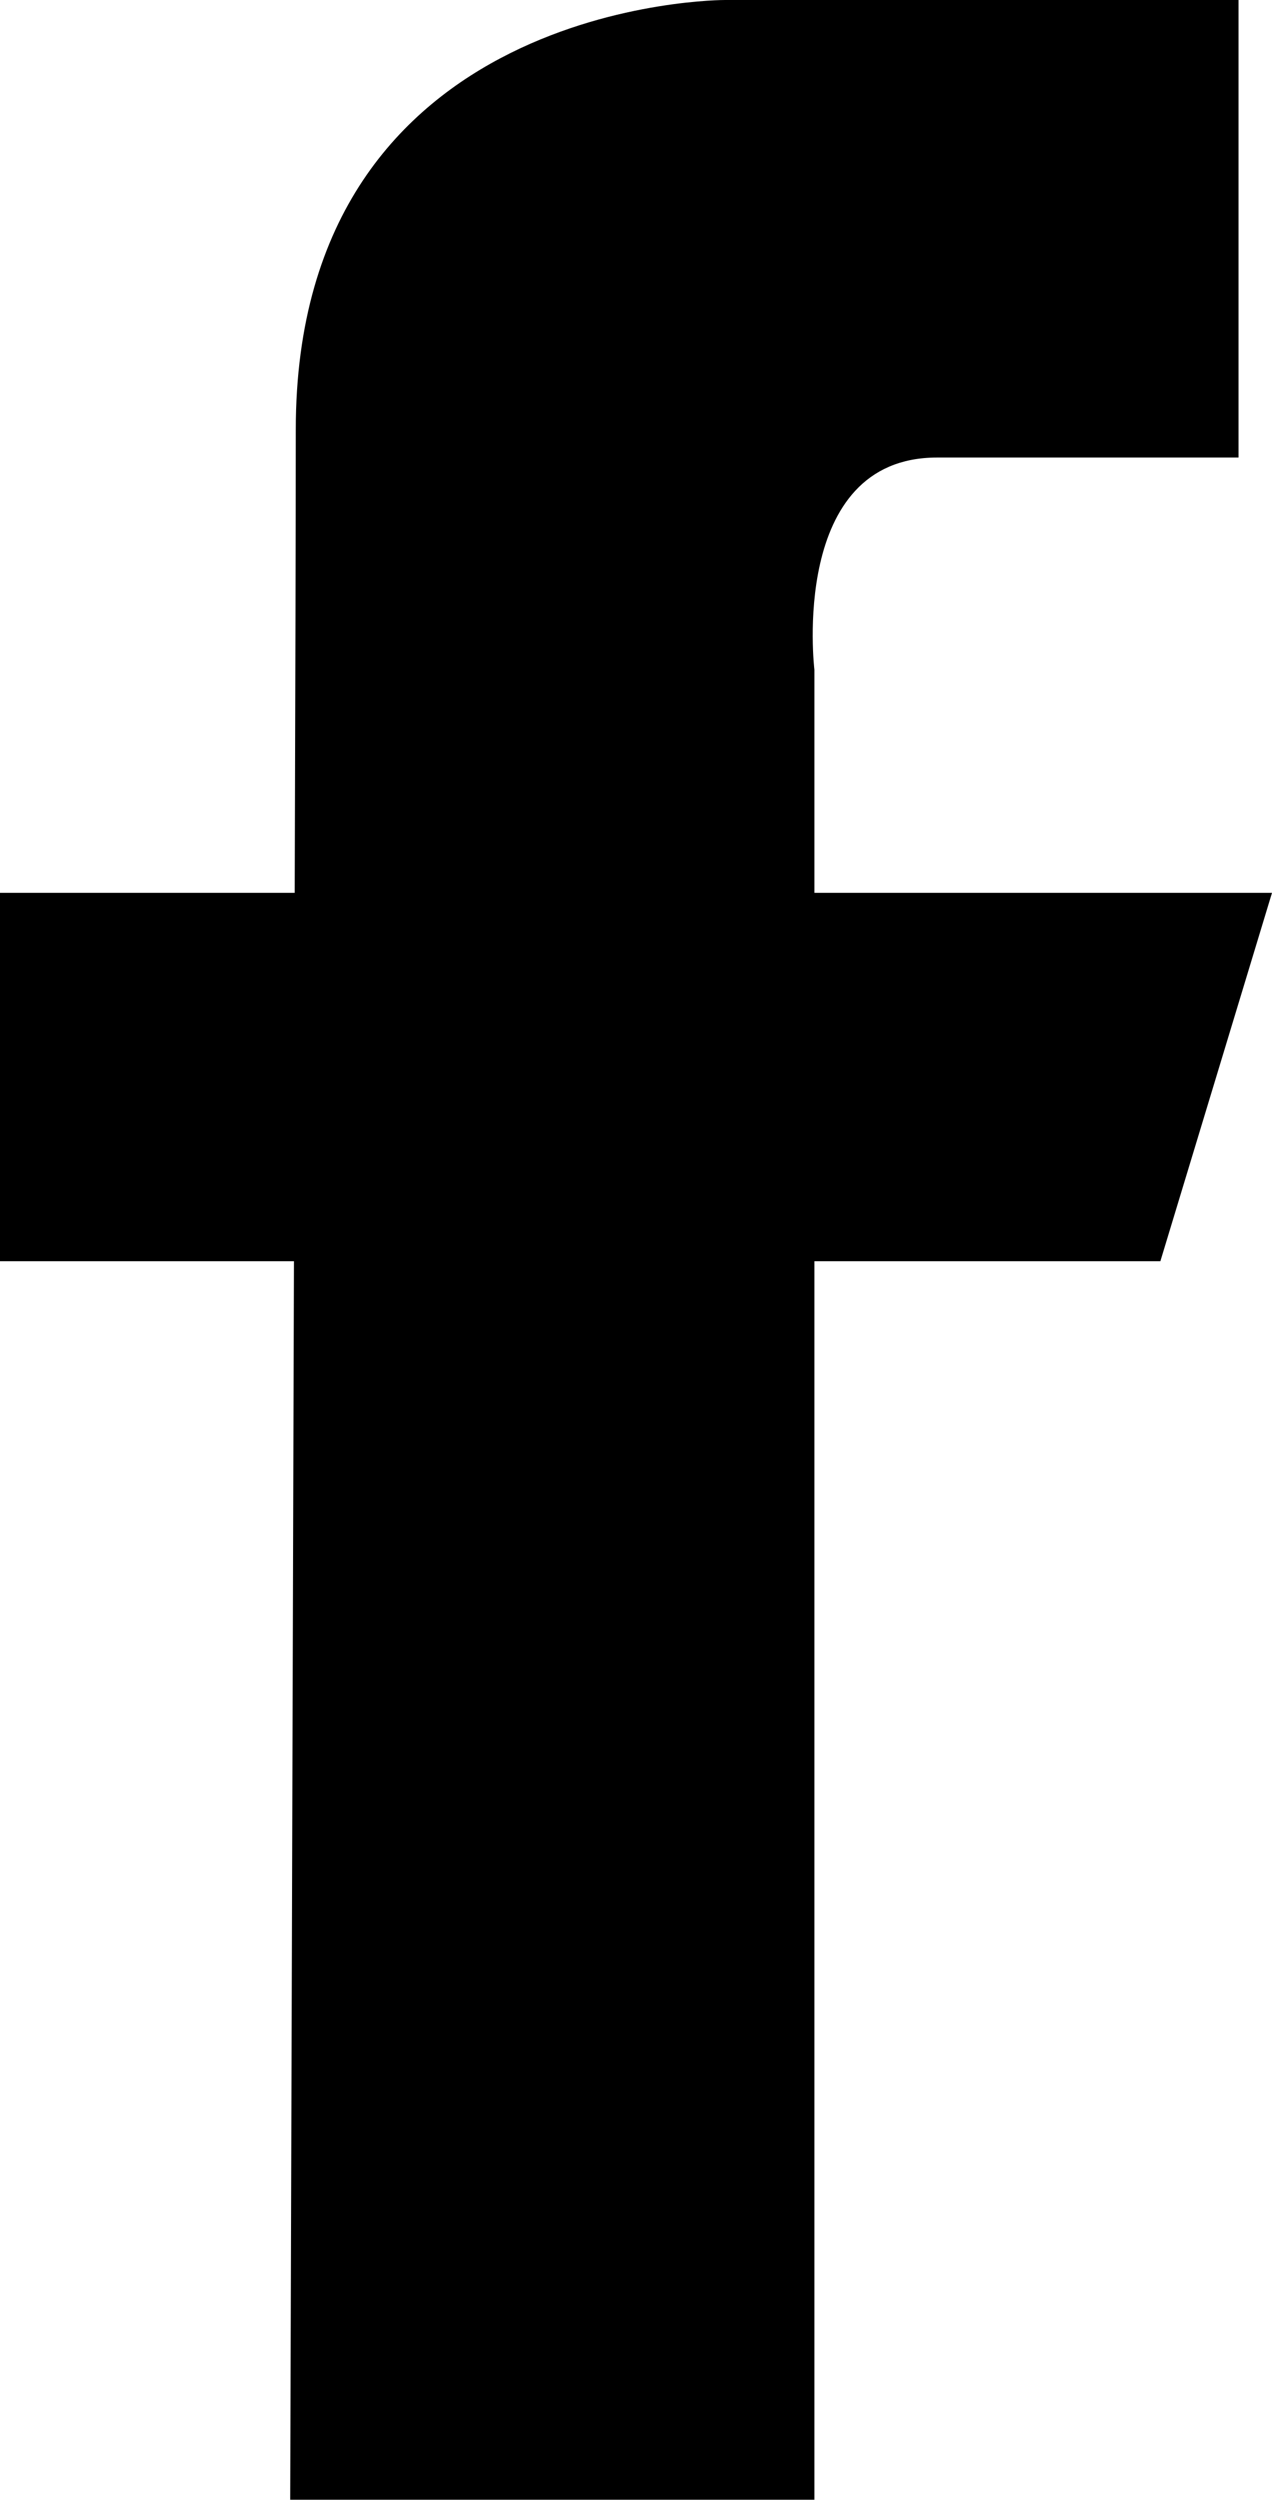
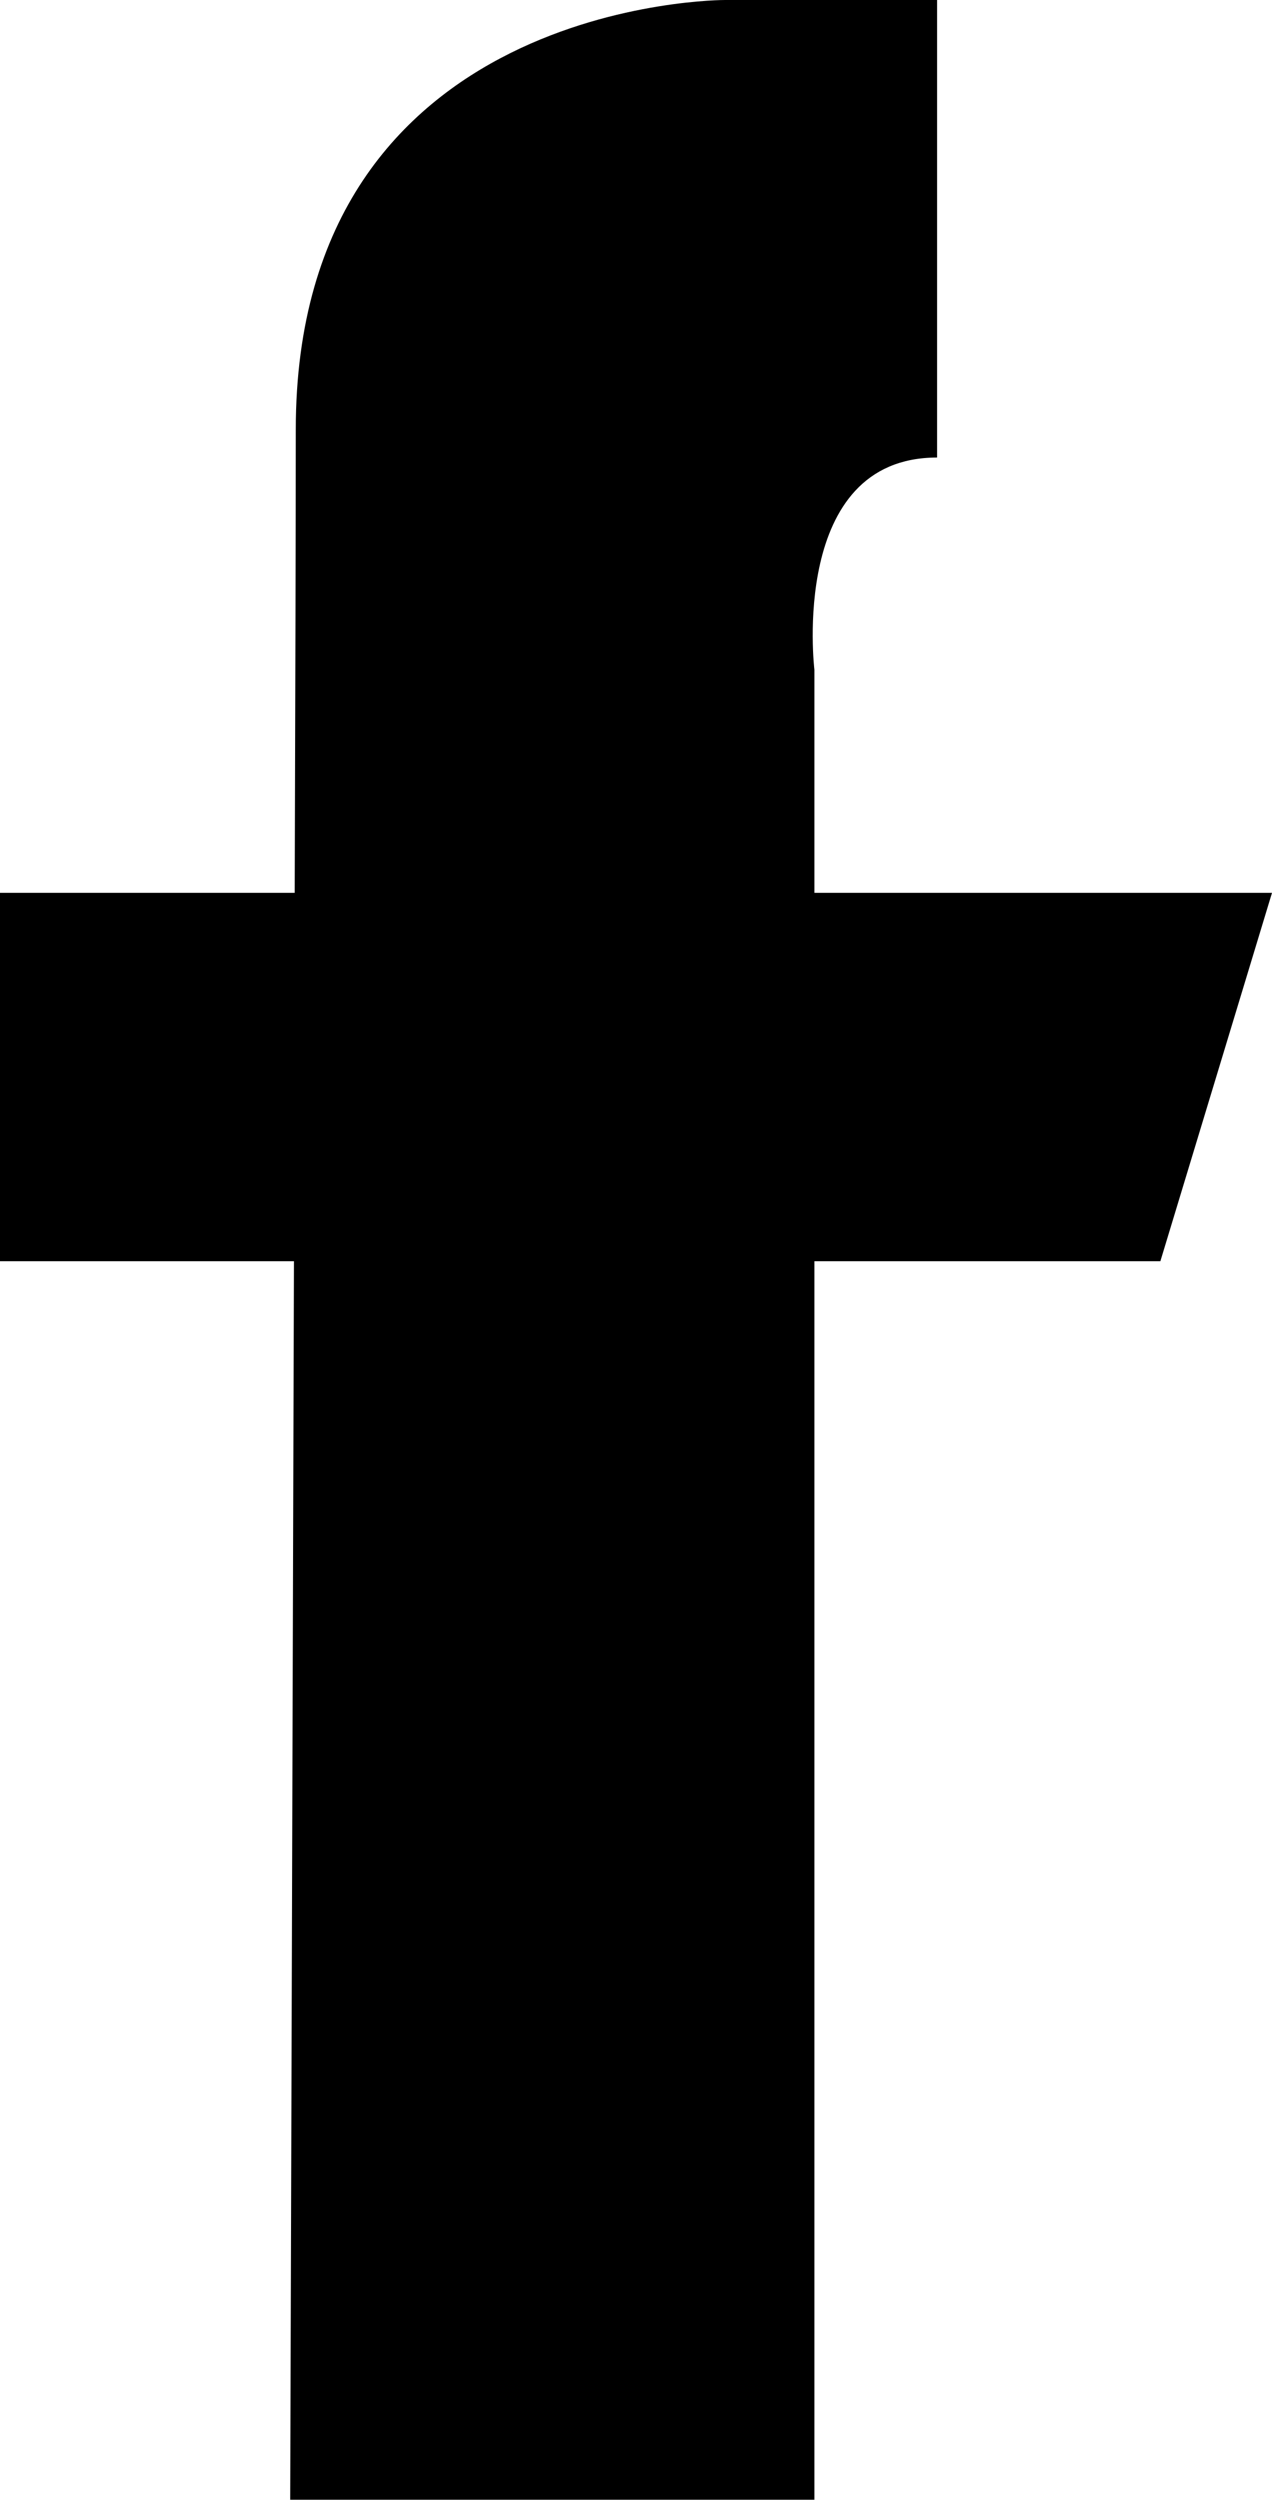
<svg xmlns="http://www.w3.org/2000/svg" width="11.861" height="23.303" viewBox="0 0 11.861 23.303" enable-background="new 0 0 11.861 23.303">
-   <path d="M11.861,8.323H7.594V6.243c0,0-0.239-1.978,1.144-1.978c1.563,0,2.811,0,2.811,0V0H6.763c0,0-4.005-0.017-4.005,4.005   c0,0.864-0.004,2.437-0.01,4.318H0v3.434h2.741c-0.016,5.46-0.035,11.545-0.035,11.545h4.888V11.757h3.226L11.861,8.323z" />
+   <path d="M11.861,8.323H7.594V6.243c0,0-0.239-1.978,1.144-1.978V0H6.763c0,0-4.005-0.017-4.005,4.005   c0,0.864-0.004,2.437-0.01,4.318H0v3.434h2.741c-0.016,5.46-0.035,11.545-0.035,11.545h4.888V11.757h3.226L11.861,8.323z" />
</svg>